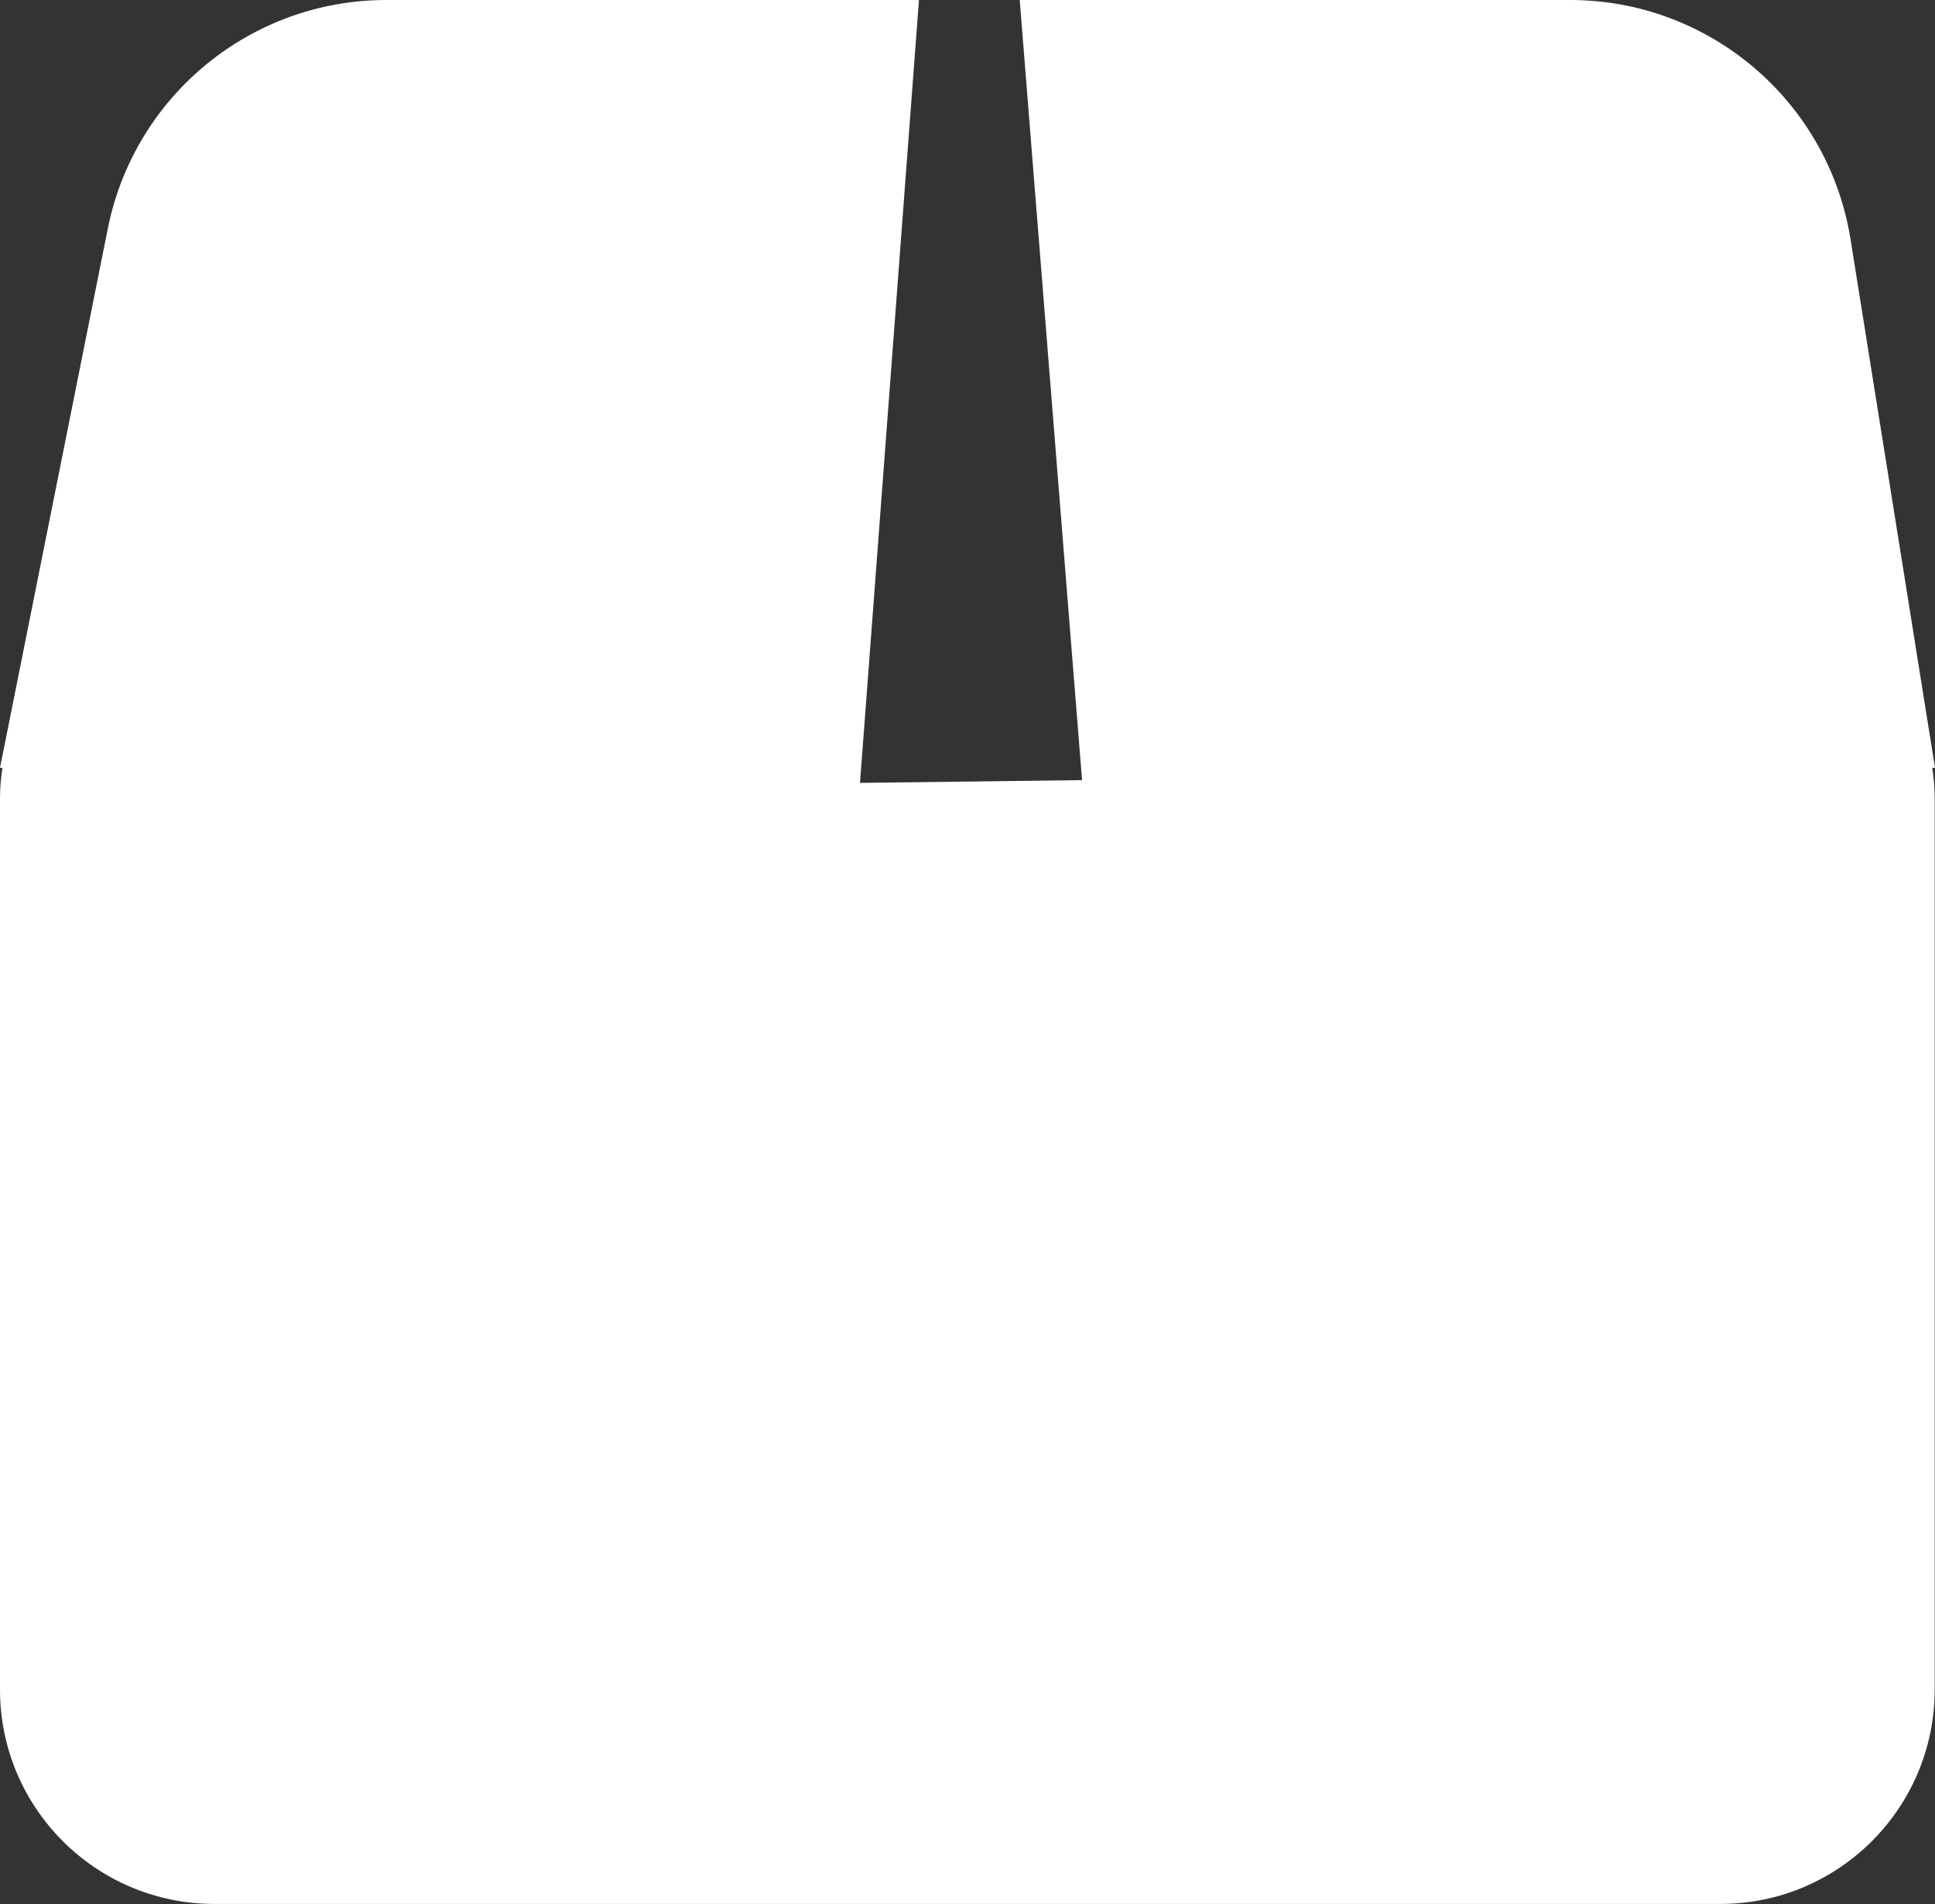
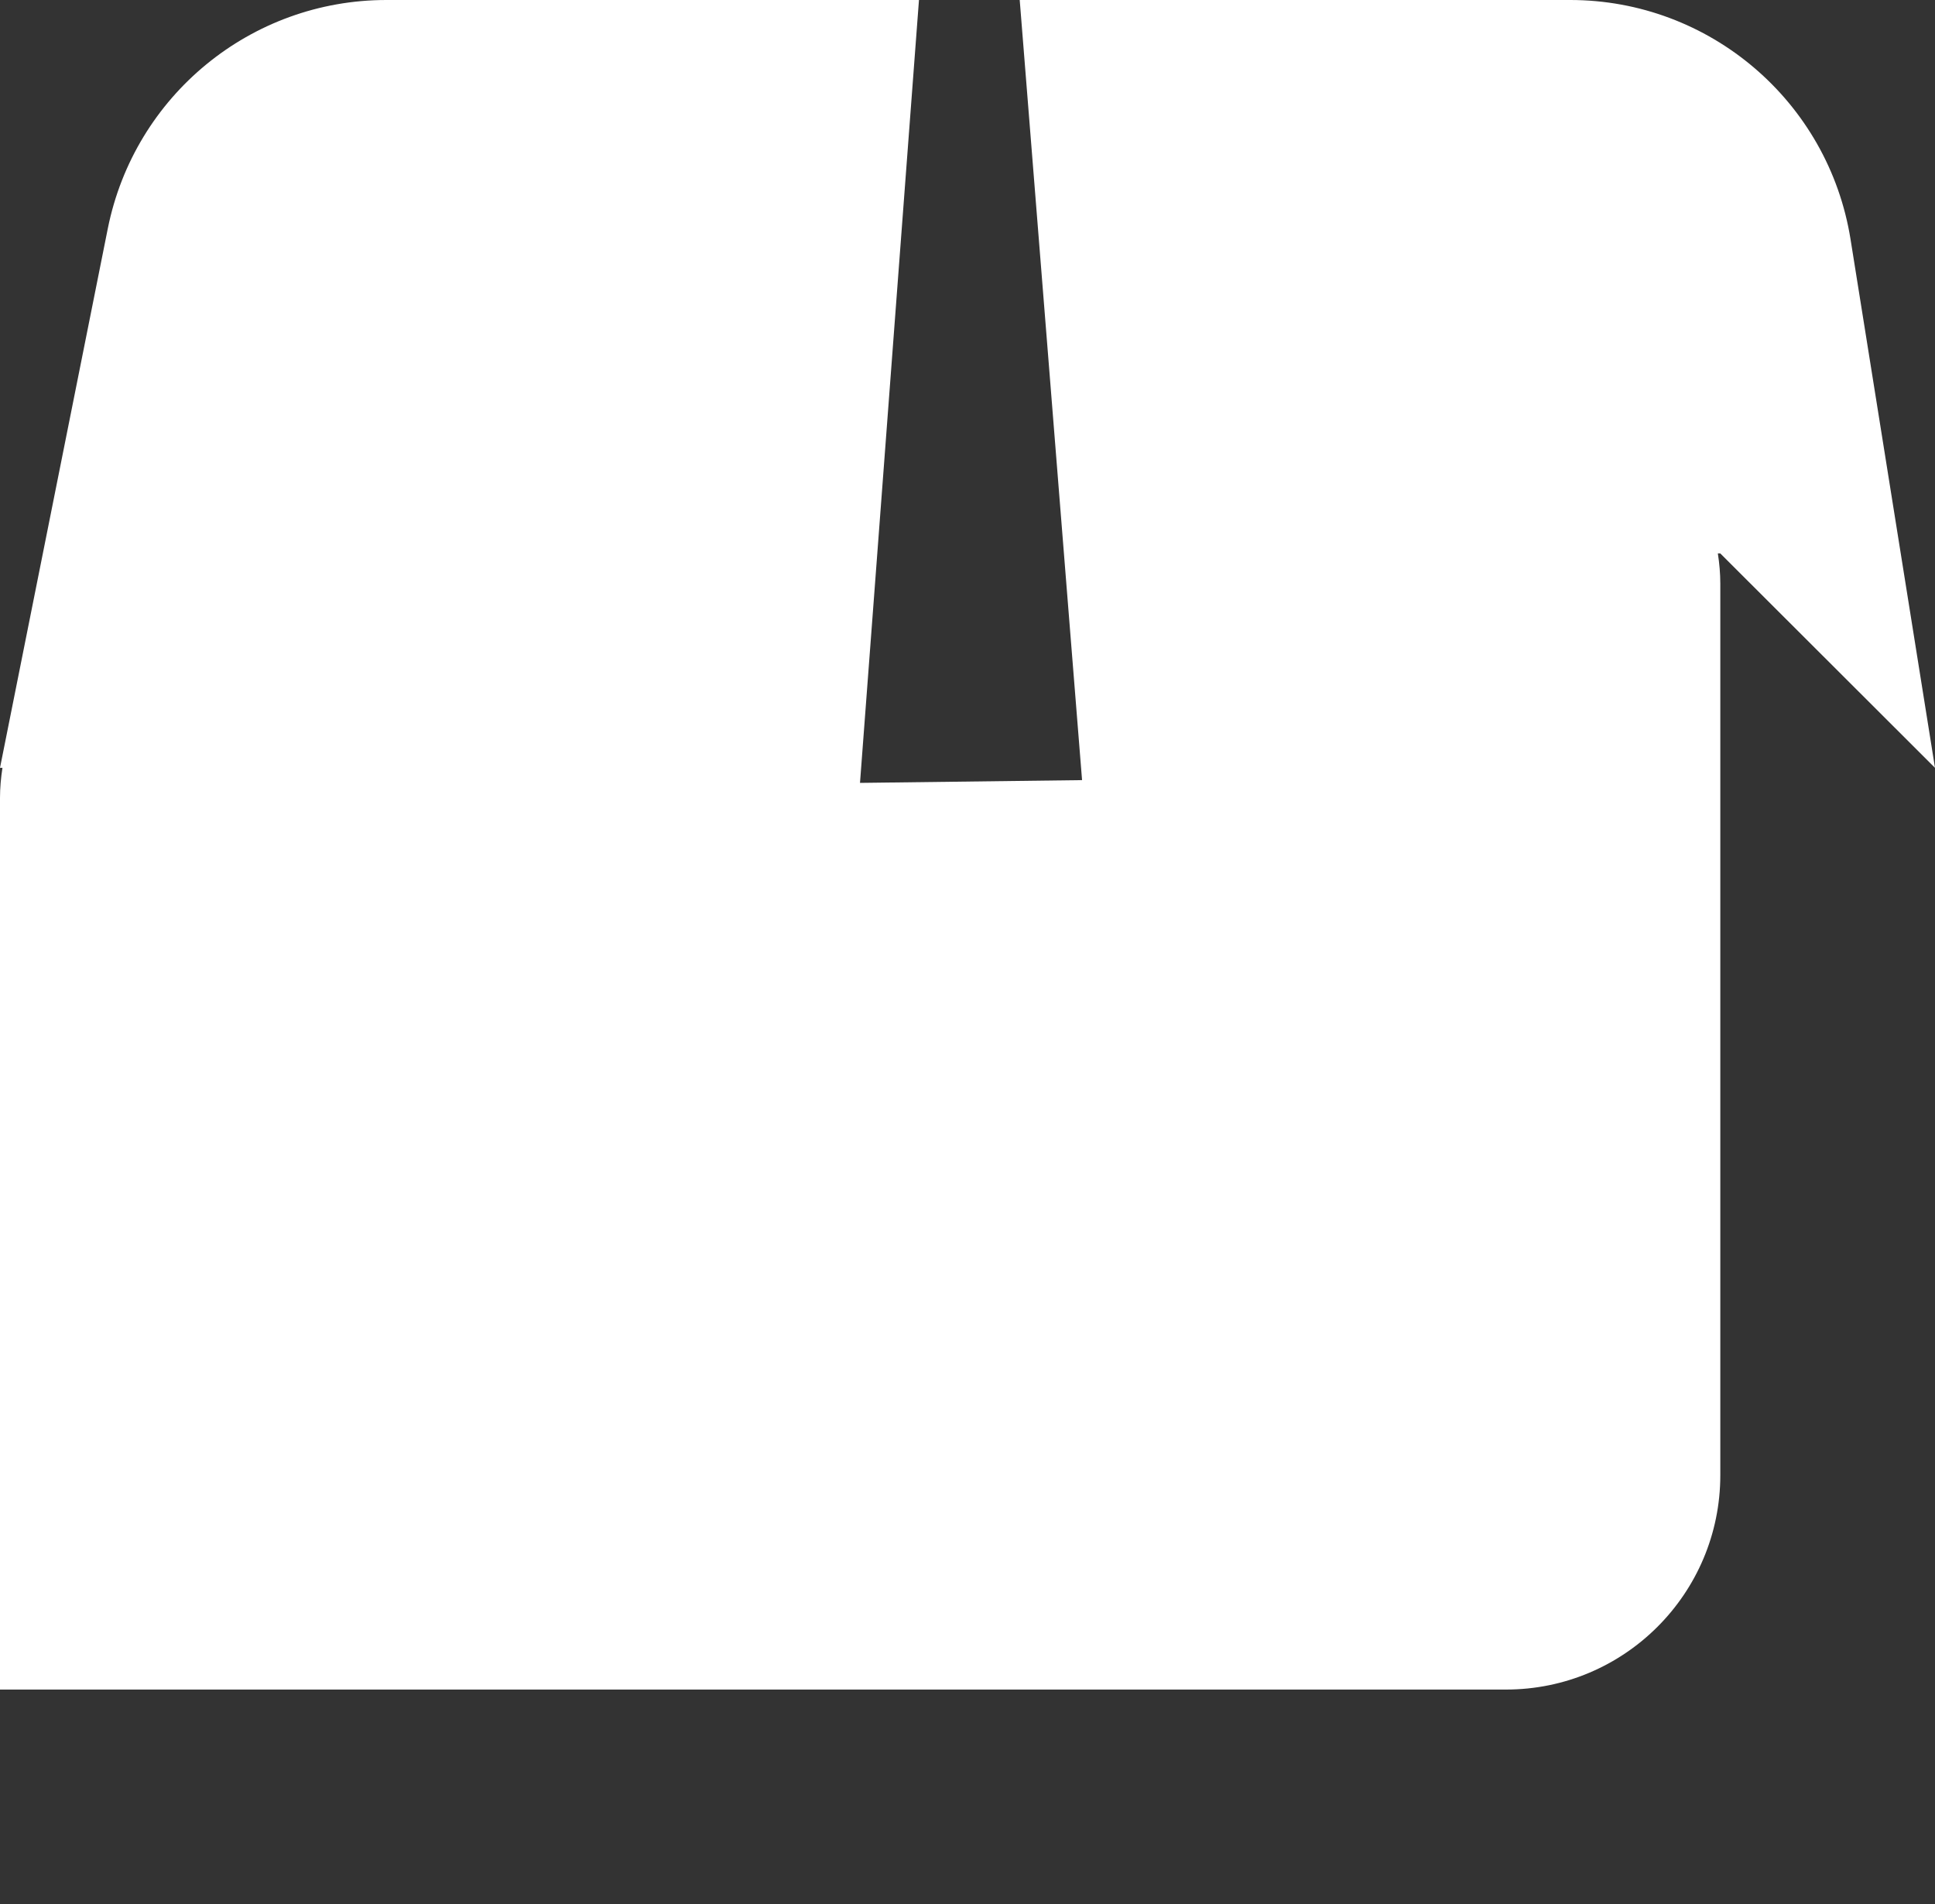
<svg xmlns="http://www.w3.org/2000/svg" id="Livello_2" data-name="Livello 2" viewBox="0 0 63 62">
  <rect x="0" y="0" width="63" height="62" fill="#333333" stroke="none" />
  <defs>
    <style>      .cls-1 {        fill: #fff;        fill-rule: evenodd;        stroke-width: 0px;      }    </style>
  </defs>
  <g id="_49" data-name="49">
-     <path class="cls-1" d="M63,25l-2.75-17.21c-.72-4.49-4.59-7.79-9.13-7.79h-17.92l1.62,20.28.41,5.12-7.23.09.49-6.5h0L29.92,0H12.58C8.17,0,4.38,3.11,3.51,7.44L0,25h.08c-.05.32-.08.65-.08.98v29.03c0,3.86,3.13,6.98,6.98,6.98h49.03c3.86,0,6.98-3.13,6.98-6.98v-29.03c0-.33-.03-.66-.08-.98h.08Z" />
+     <path class="cls-1" d="M63,25l-2.75-17.21c-.72-4.49-4.59-7.79-9.13-7.79h-17.92l1.62,20.28.41,5.12-7.23.09.49-6.5h0L29.92,0H12.58C8.17,0,4.38,3.11,3.51,7.44L0,25h.08c-.05.32-.08.65-.08.98v29.03h49.03c3.86,0,6.98-3.13,6.98-6.98v-29.03c0-.33-.03-.66-.08-.98h.08Z" />
  </g>
</svg>